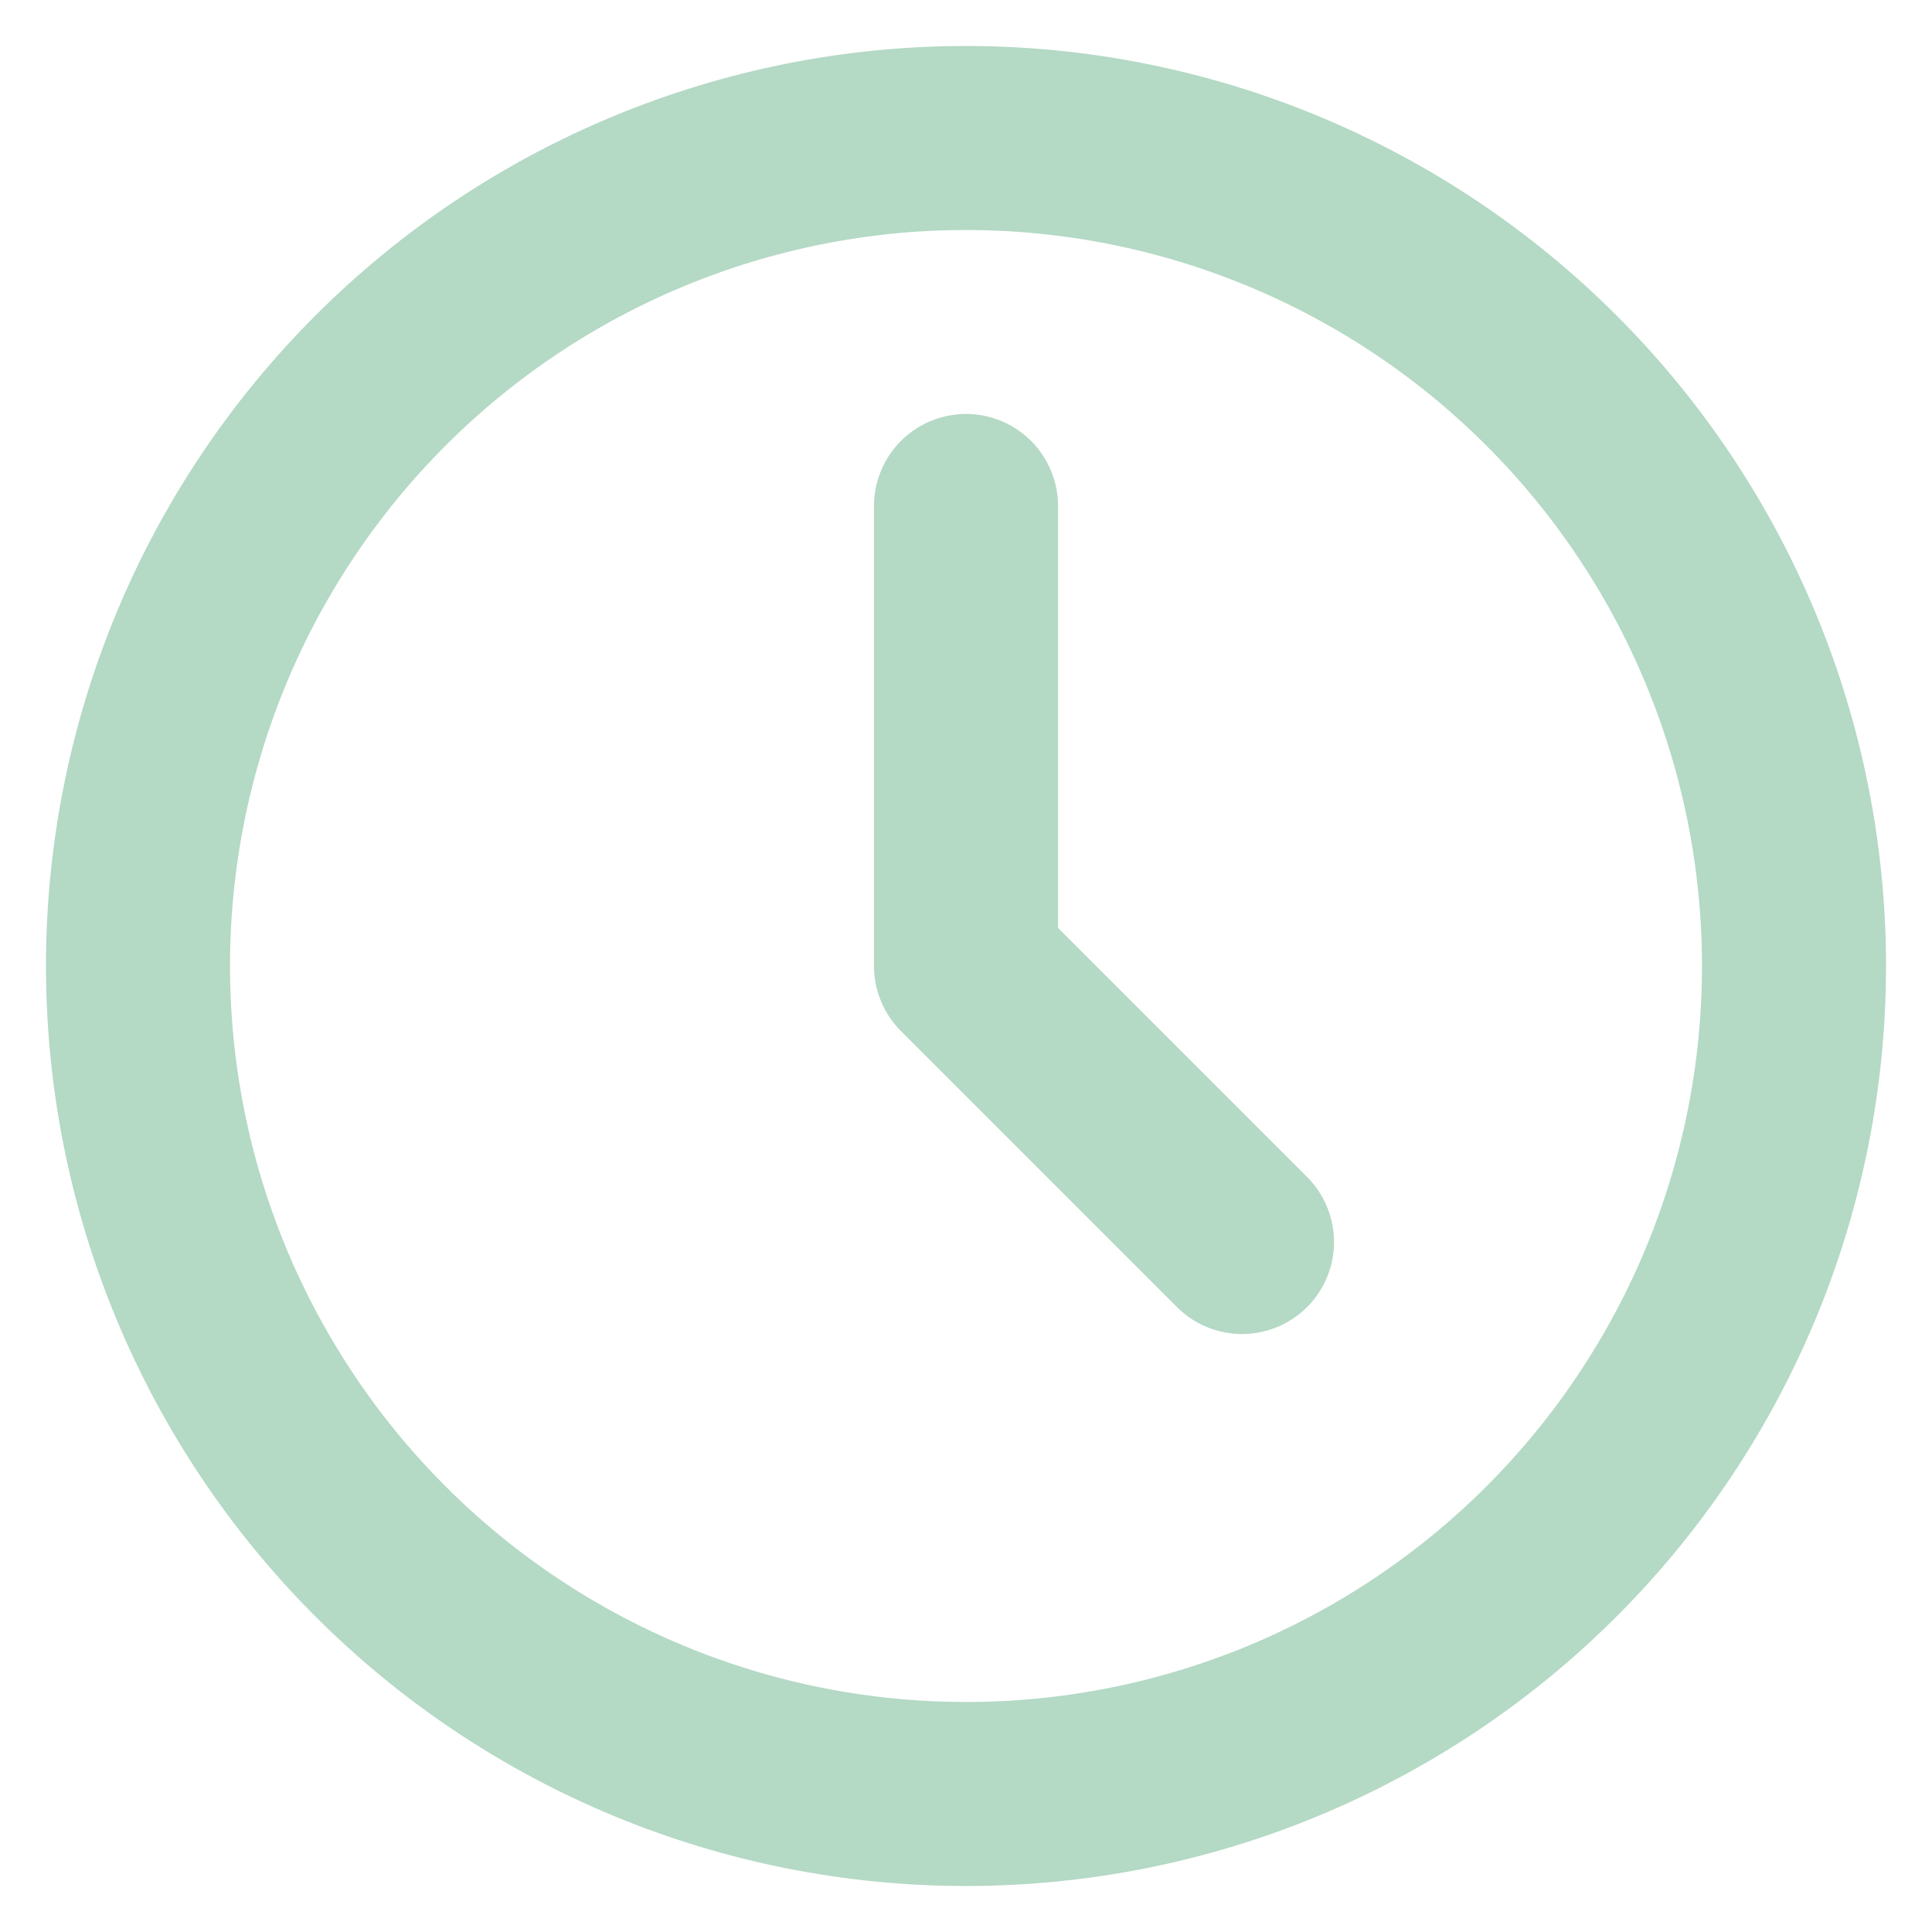
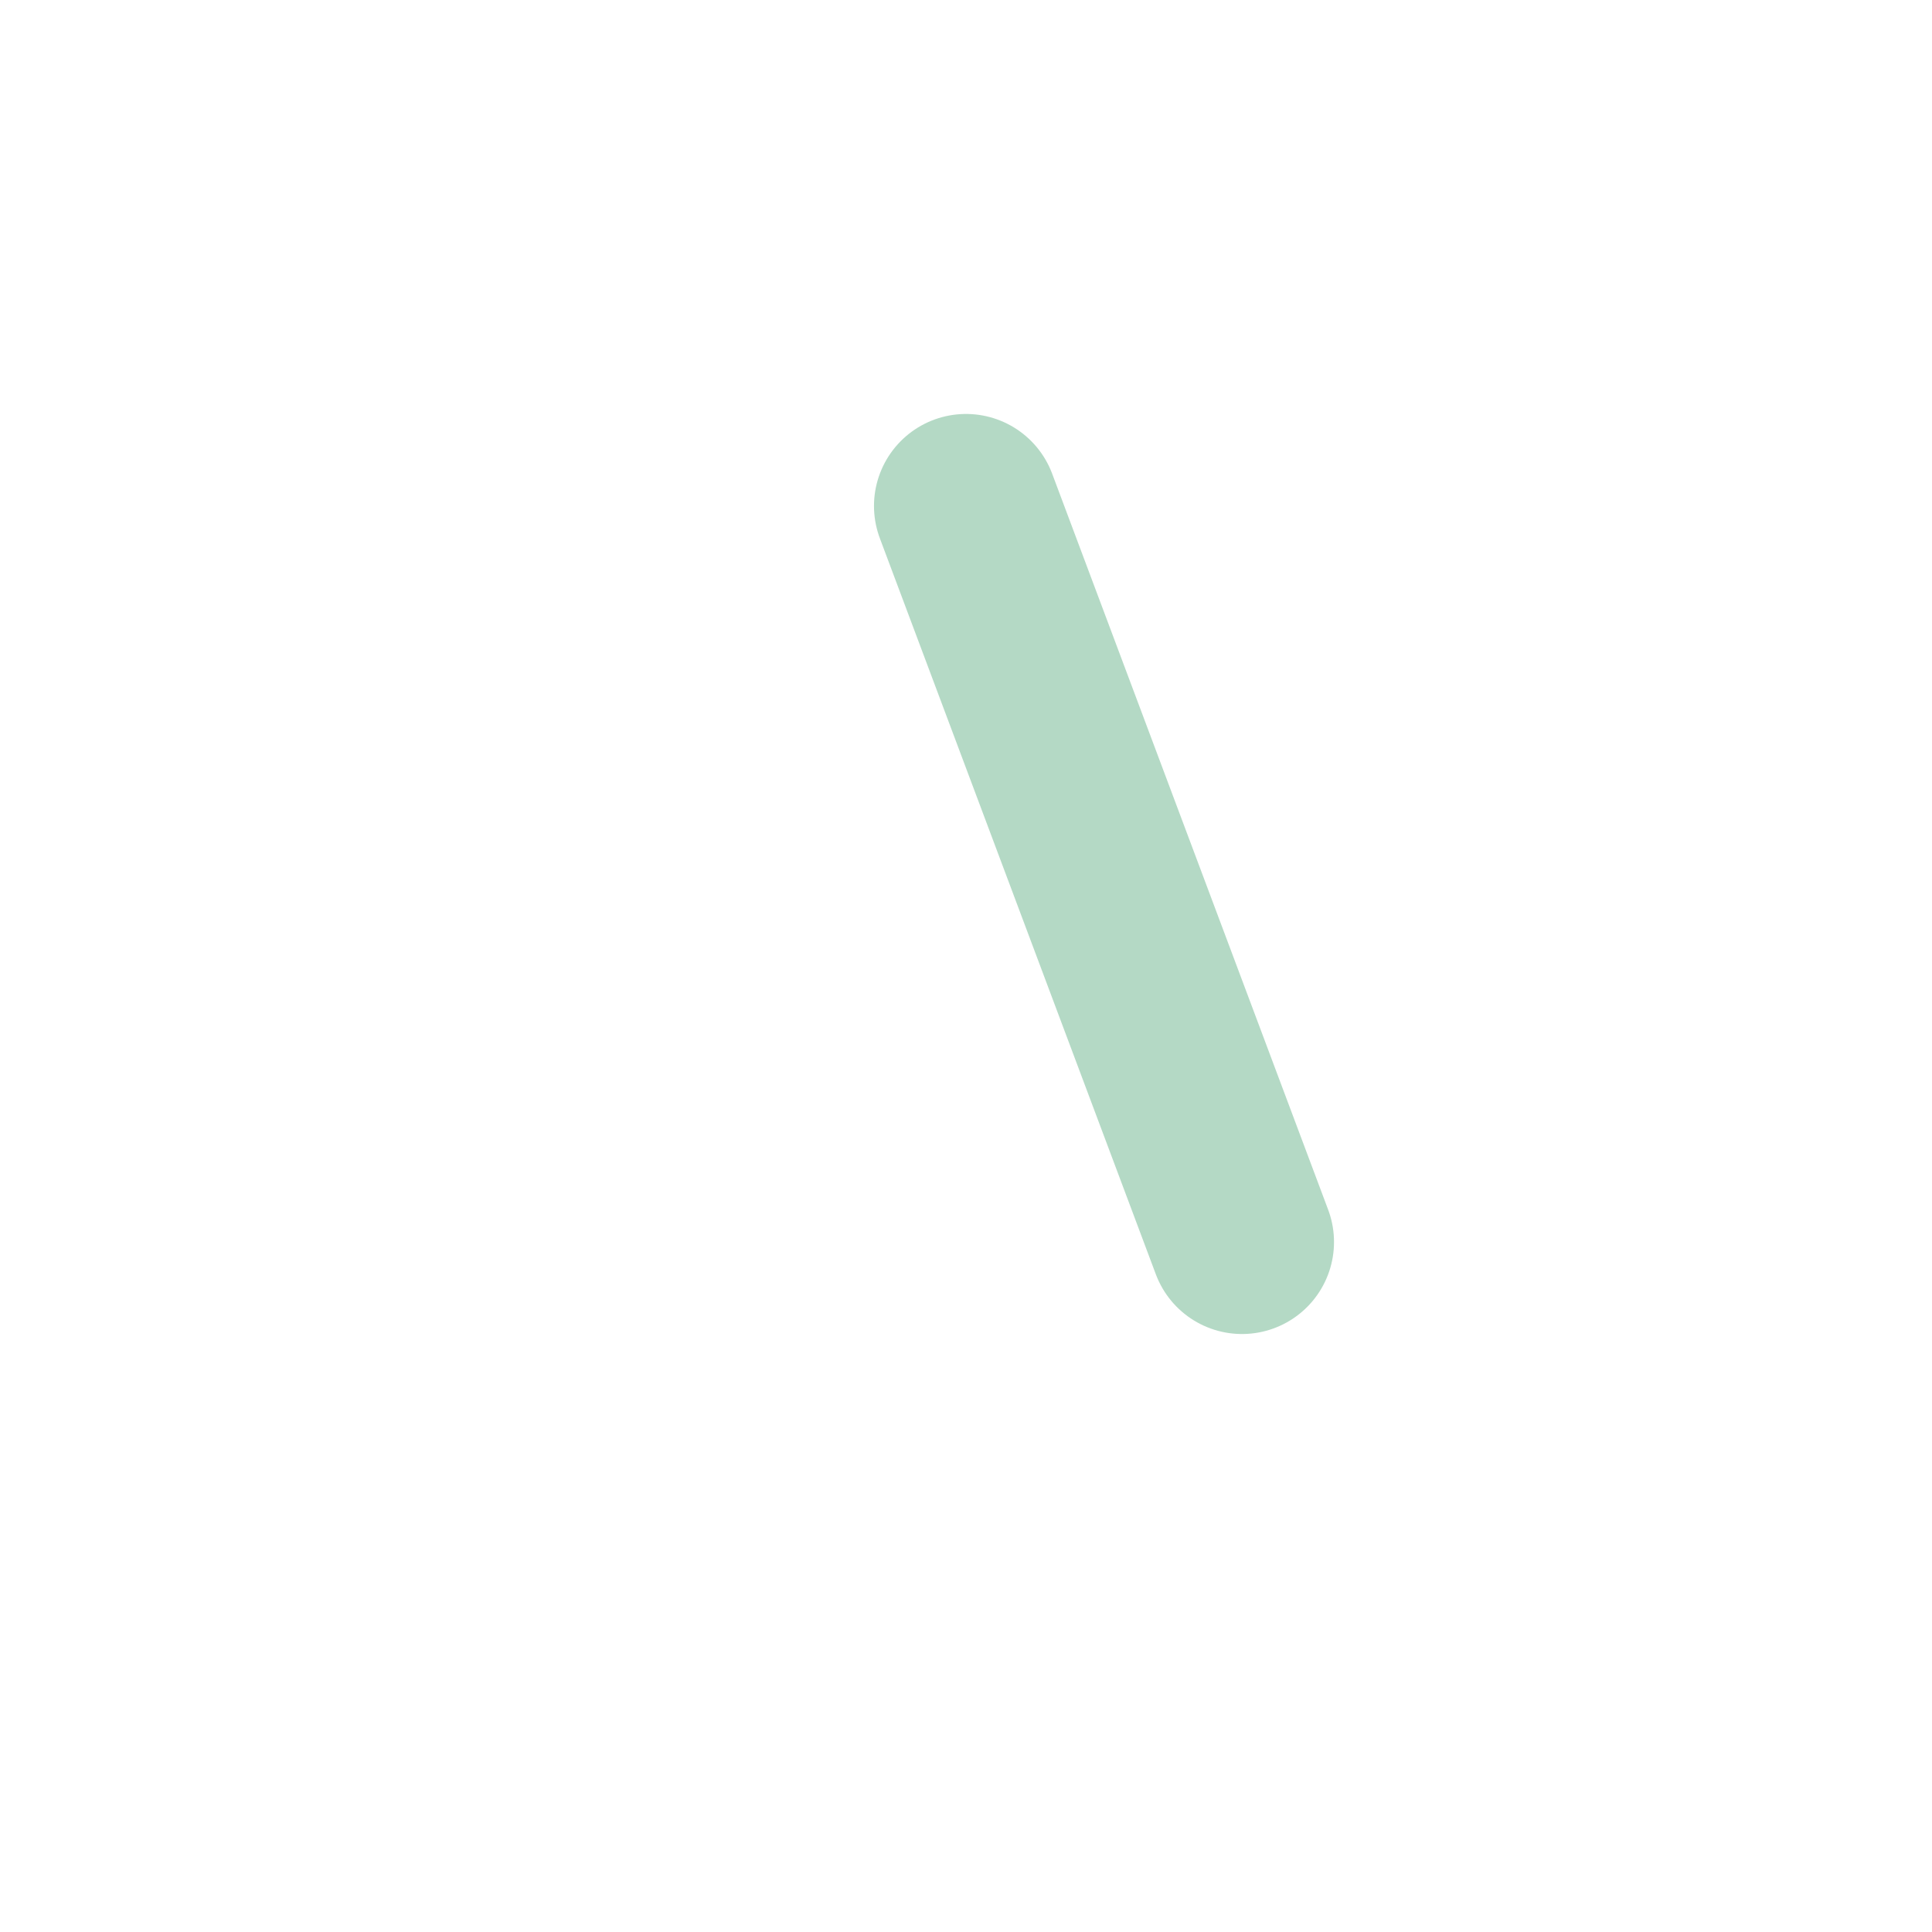
<svg xmlns="http://www.w3.org/2000/svg" width="28" height="28" viewBox="0 0 28 28" fill="none">
-   <path d="M2 14C2 15.576 2.31 17.136 2.913 18.592C3.517 20.048 4.4 21.371 5.515 22.485C6.629 23.6 7.952 24.483 9.408 25.087C10.864 25.69 12.424 26 14 26C15.576 26 17.136 25.69 18.592 25.087C20.048 24.483 21.371 23.6 22.485 22.485C23.6 21.371 24.483 20.048 25.087 18.592C25.69 17.136 26 15.576 26 14C26 10.817 24.736 7.765 22.485 5.515C20.235 3.264 17.183 2 14 2C10.817 2 7.765 3.264 5.515 5.515C3.264 7.765 2 10.817 2 14Z" stroke="#B4D9C5" stroke-width="2.667" stroke-linecap="round" stroke-linejoin="round" />
-   <path d="M14 7.333V14L18 18" stroke="#B4D9C5" stroke-width="2.667" stroke-linecap="round" stroke-linejoin="round" />
+   <path d="M14 7.333L18 18" stroke="#B4D9C5" stroke-width="2.667" stroke-linecap="round" stroke-linejoin="round" />
</svg>